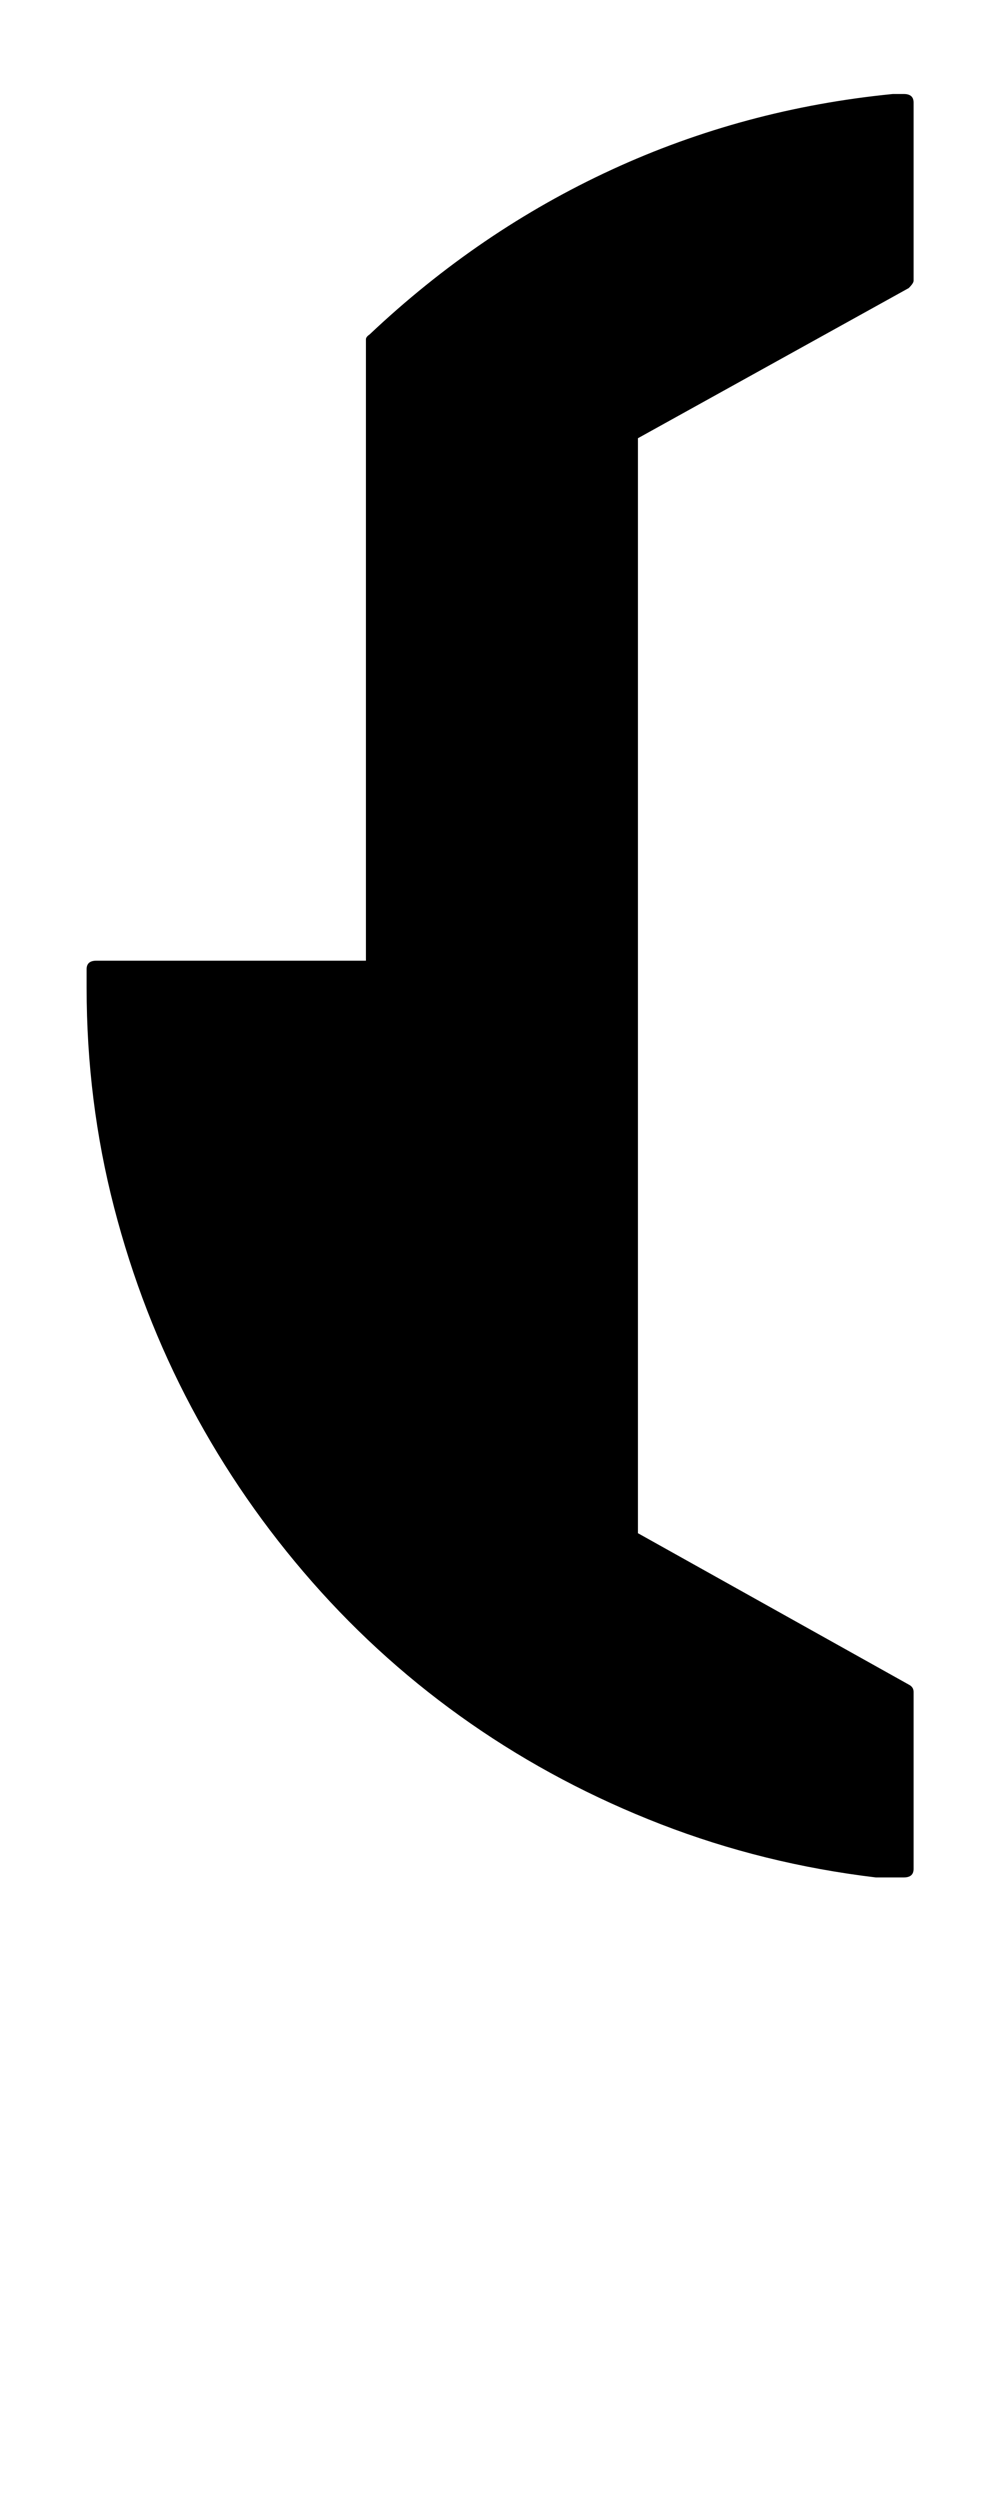
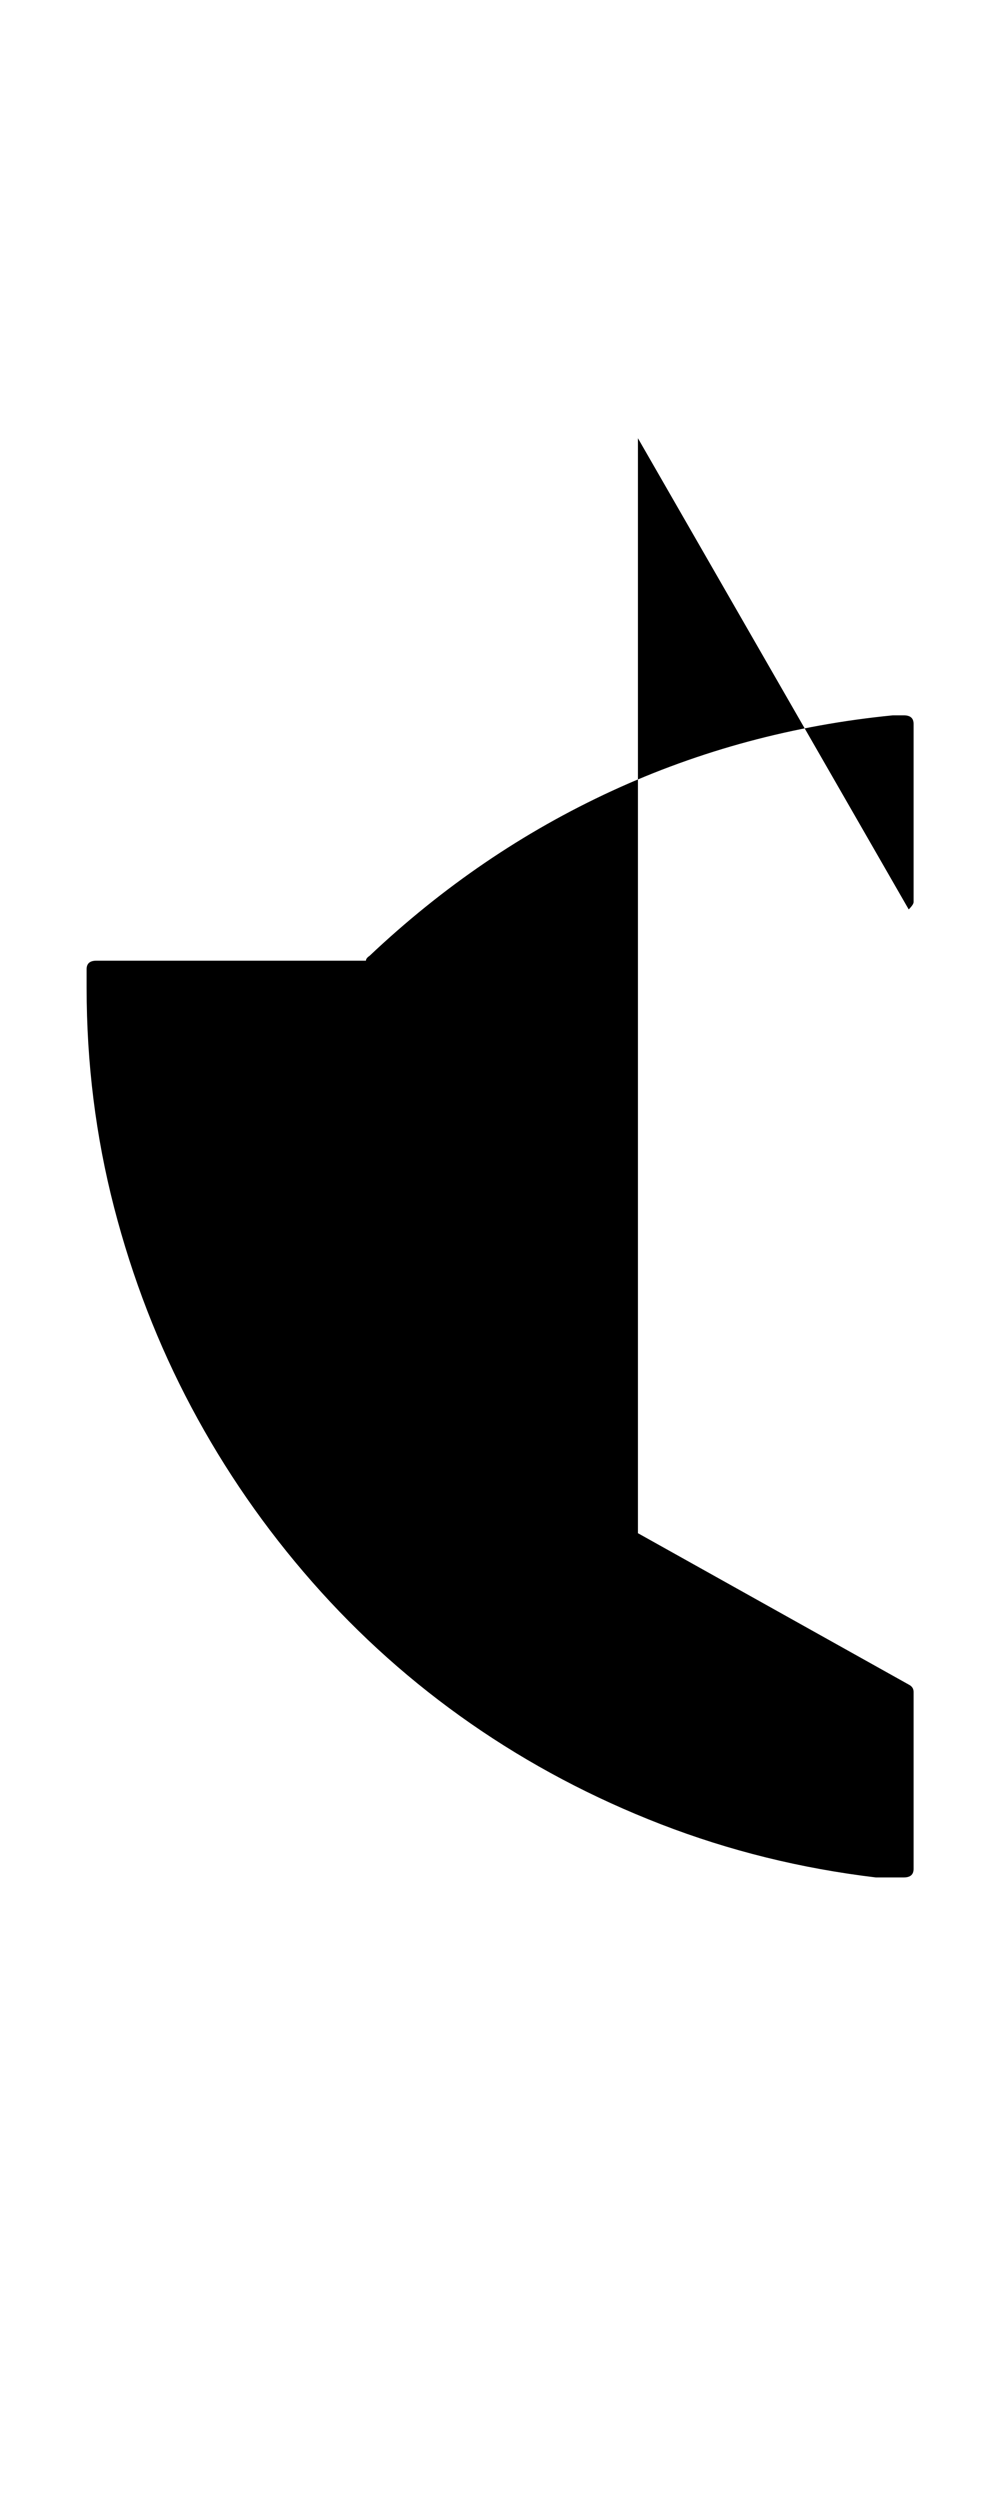
<svg xmlns="http://www.w3.org/2000/svg" version="1.1" viewBox="-10 0 810 2048">
-   <path fill="currentColor" d="M513 359v897l222 124q4 2 4 6v145q0 7 -8 7h-22h-1q-92 -11 -176 -43.5t-156 -82.5t-130 -116t-99 -143t-63.5 -164t-22.5 -180v-9v-6q0 -7 8 -7h221v-509q0 -2 3 -4q90 -85 198.5 -135t230.5 -62h9q8 0 8 7v146q0 2 -4 6z" />
+   <path fill="currentColor" d="M513 359v897l222 124q4 2 4 6v145q0 7 -8 7h-22h-1q-92 -11 -176 -43.5t-156 -82.5t-130 -116t-99 -143t-63.5 -164t-22.5 -180v-9v-6q0 -7 8 -7h221q0 -2 3 -4q90 -85 198.5 -135t230.5 -62h9q8 0 8 7v146q0 2 -4 6z" />
</svg>